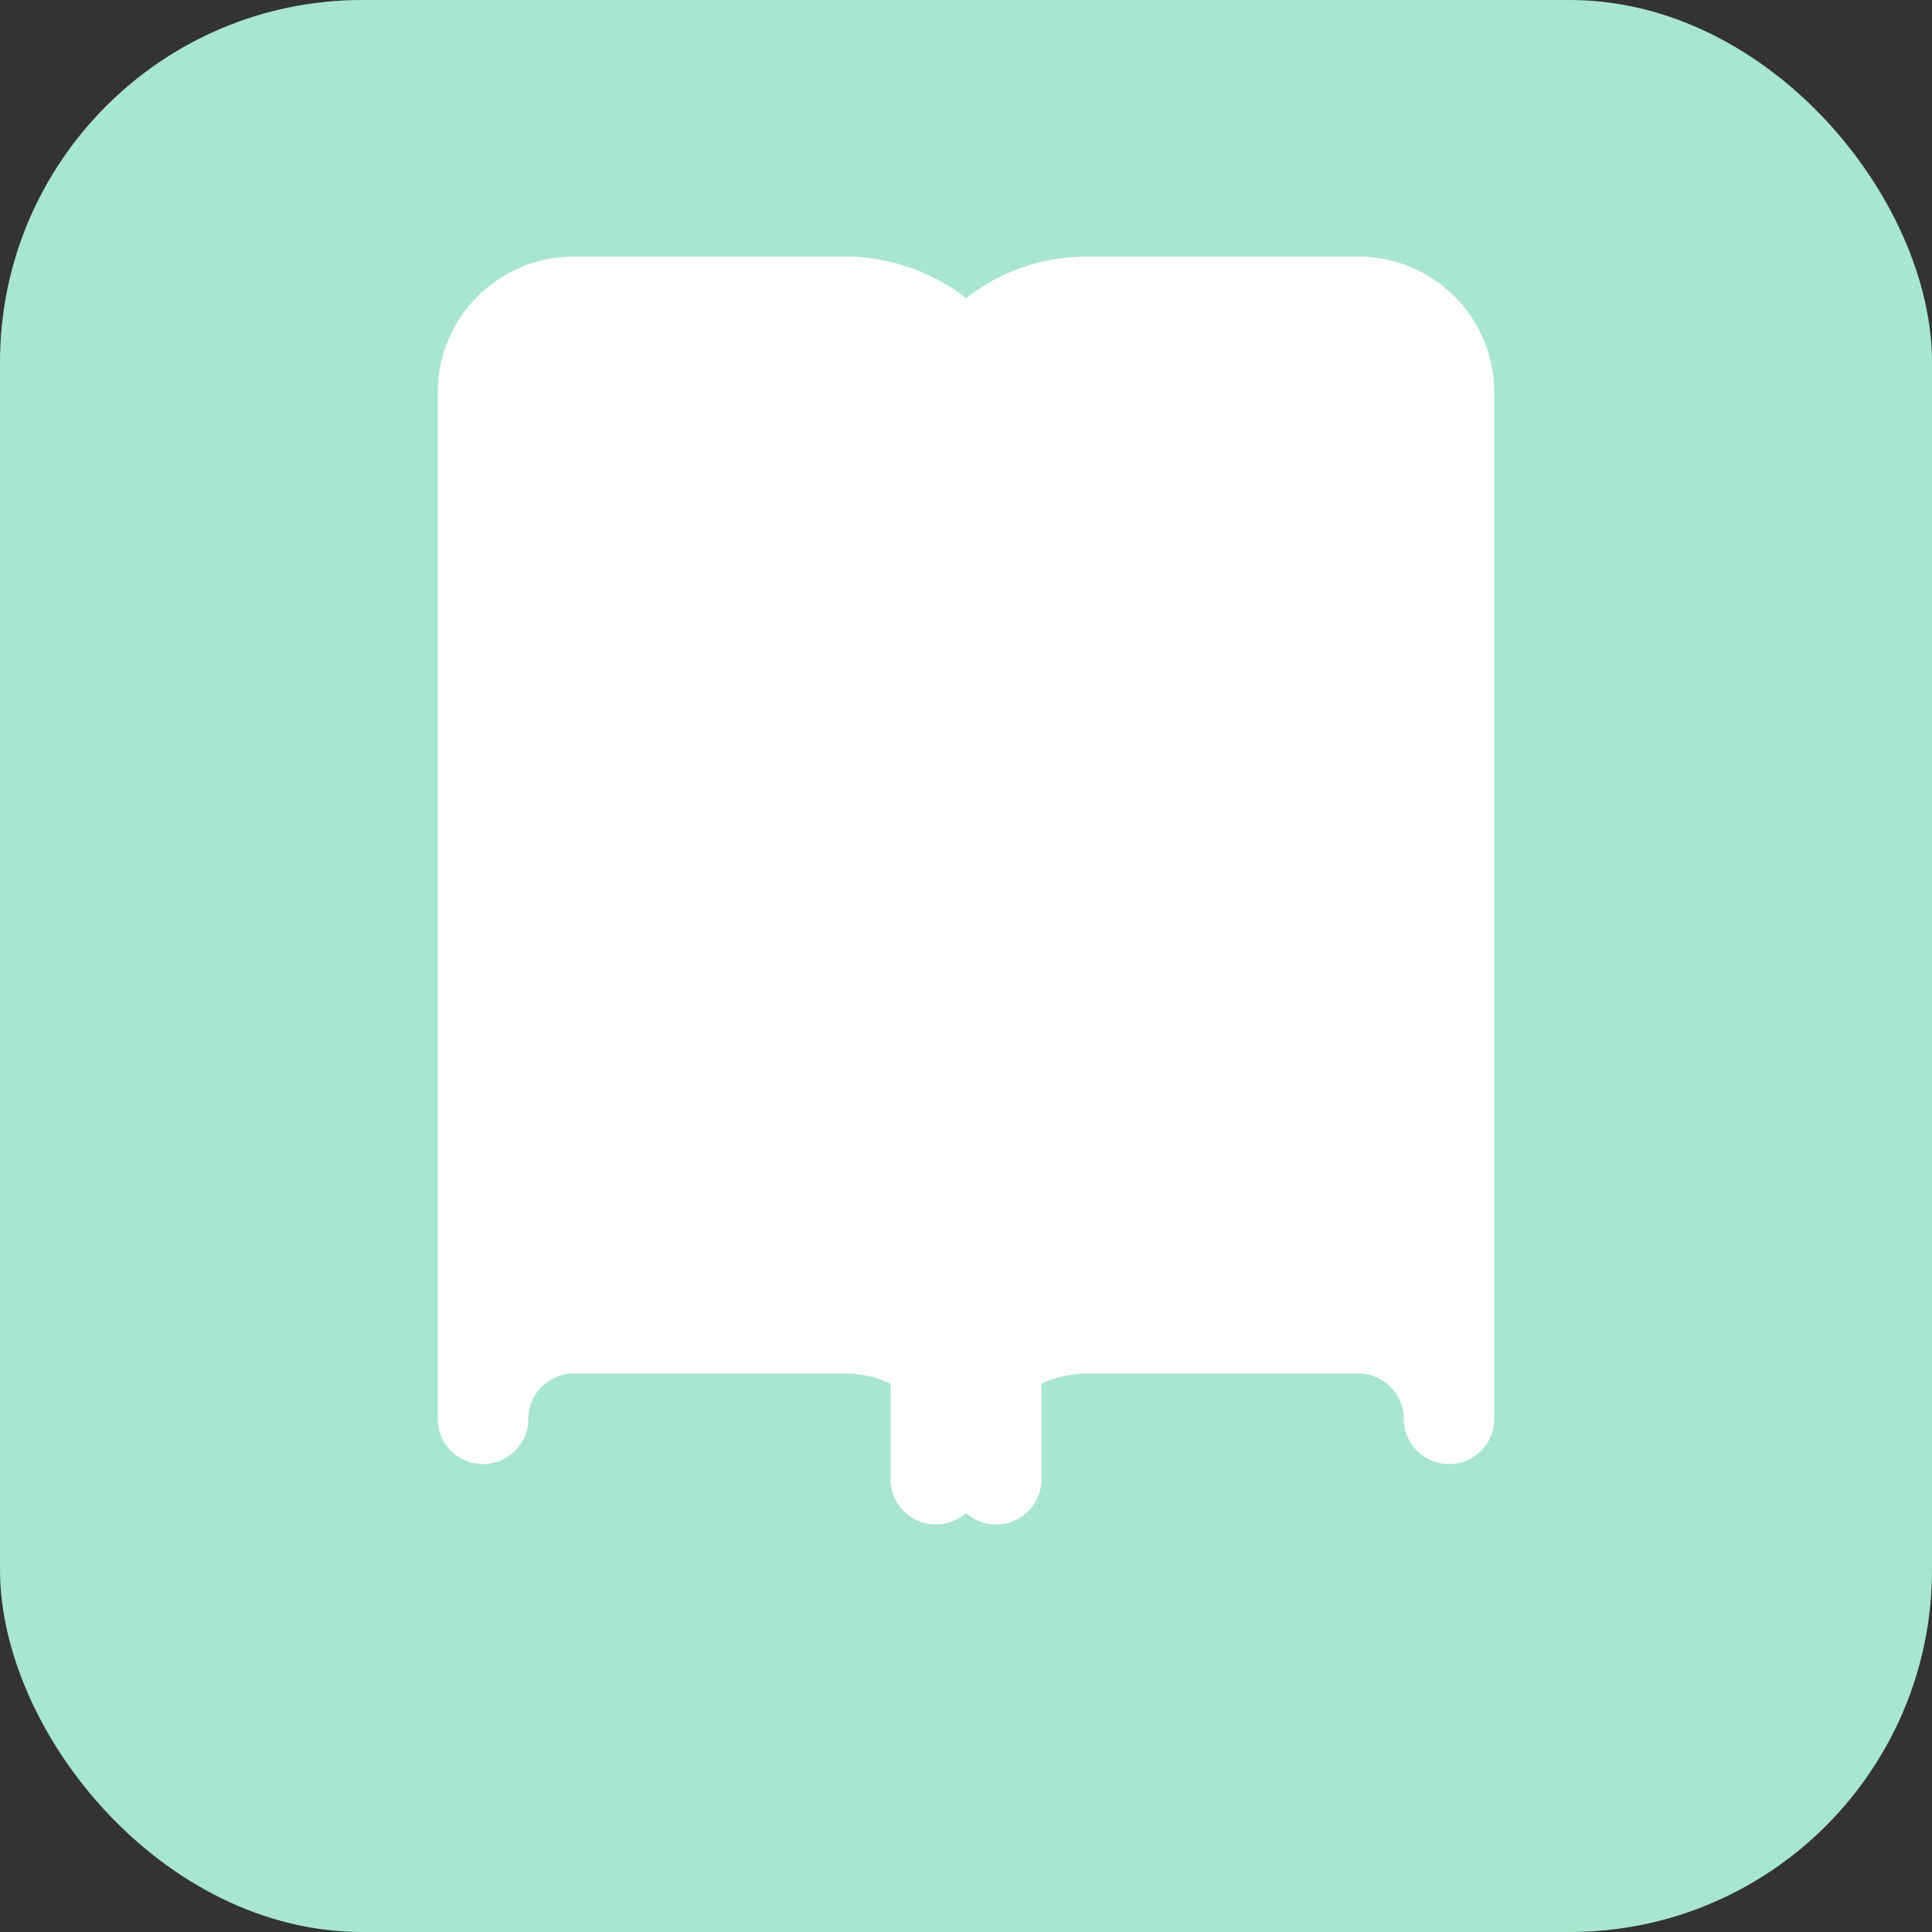
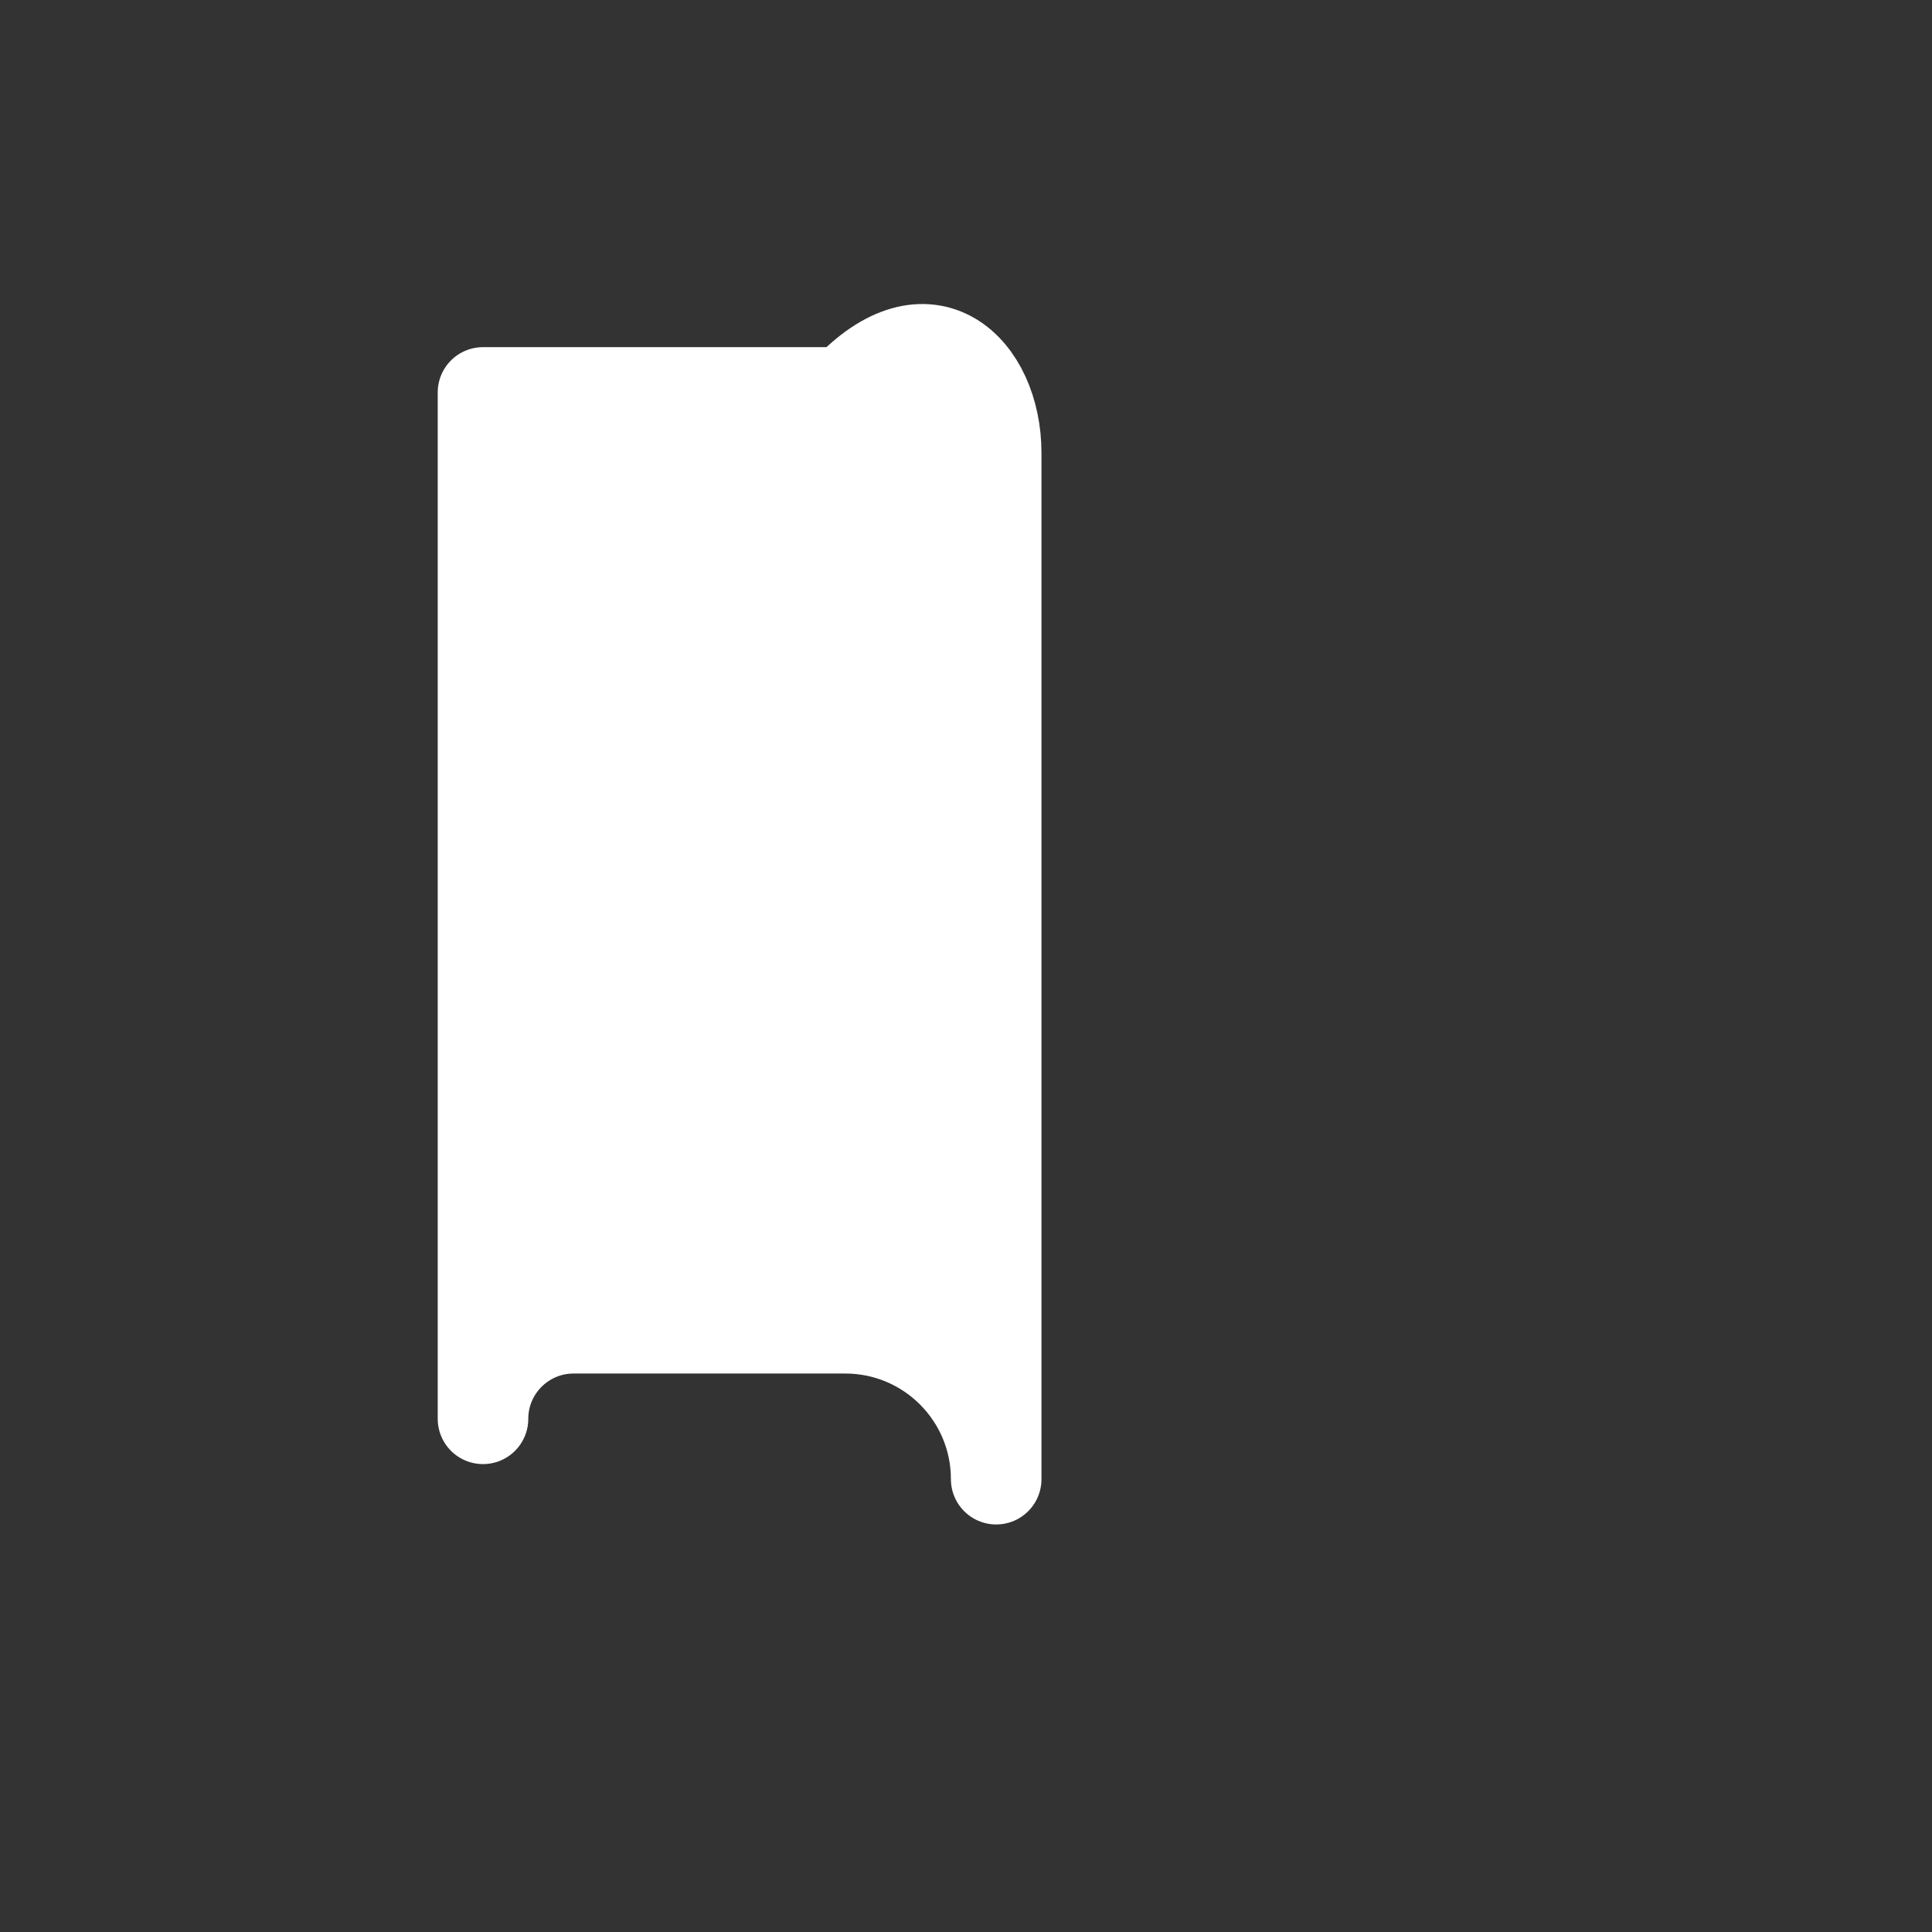
<svg xmlns="http://www.w3.org/2000/svg" viewBox="0 0 32 32" fill="none">
  <rect x="0" y="0" width="32" height="32" fill="#333333" stroke="none" />
-   <rect width="32" height="32" rx="6" fill="#A8E6CF" />
-   <path d="M8 6.5C8 5.672 8.672 5 9.5 5H14C15.381 5 16.5 6.119 16.5 7.5V24.5C16.5 23.119 15.381 22 14 22H9.5C8.672 22 8 22.672 8 23.5V6.5Z" fill="white" stroke="white" stroke-width="1.5" stroke-linecap="round" stroke-linejoin="round" />
-   <path d="M24 6.5C24 5.672 23.328 5 22.5 5H18C16.619 5 15.5 6.119 15.5 7.5V24.5C15.5 23.119 16.619 22 18 22H22.5C23.328 22 24 22.672 24 23.5V6.5Z" fill="white" stroke="white" stroke-width="1.5" stroke-linecap="round" stroke-linejoin="round" />
+   <path d="M8 6.5H14C15.381 5 16.5 6.119 16.5 7.5V24.5C16.5 23.119 15.381 22 14 22H9.5C8.672 22 8 22.672 8 23.5V6.5Z" fill="white" stroke="white" stroke-width="1.5" stroke-linecap="round" stroke-linejoin="round" />
</svg>